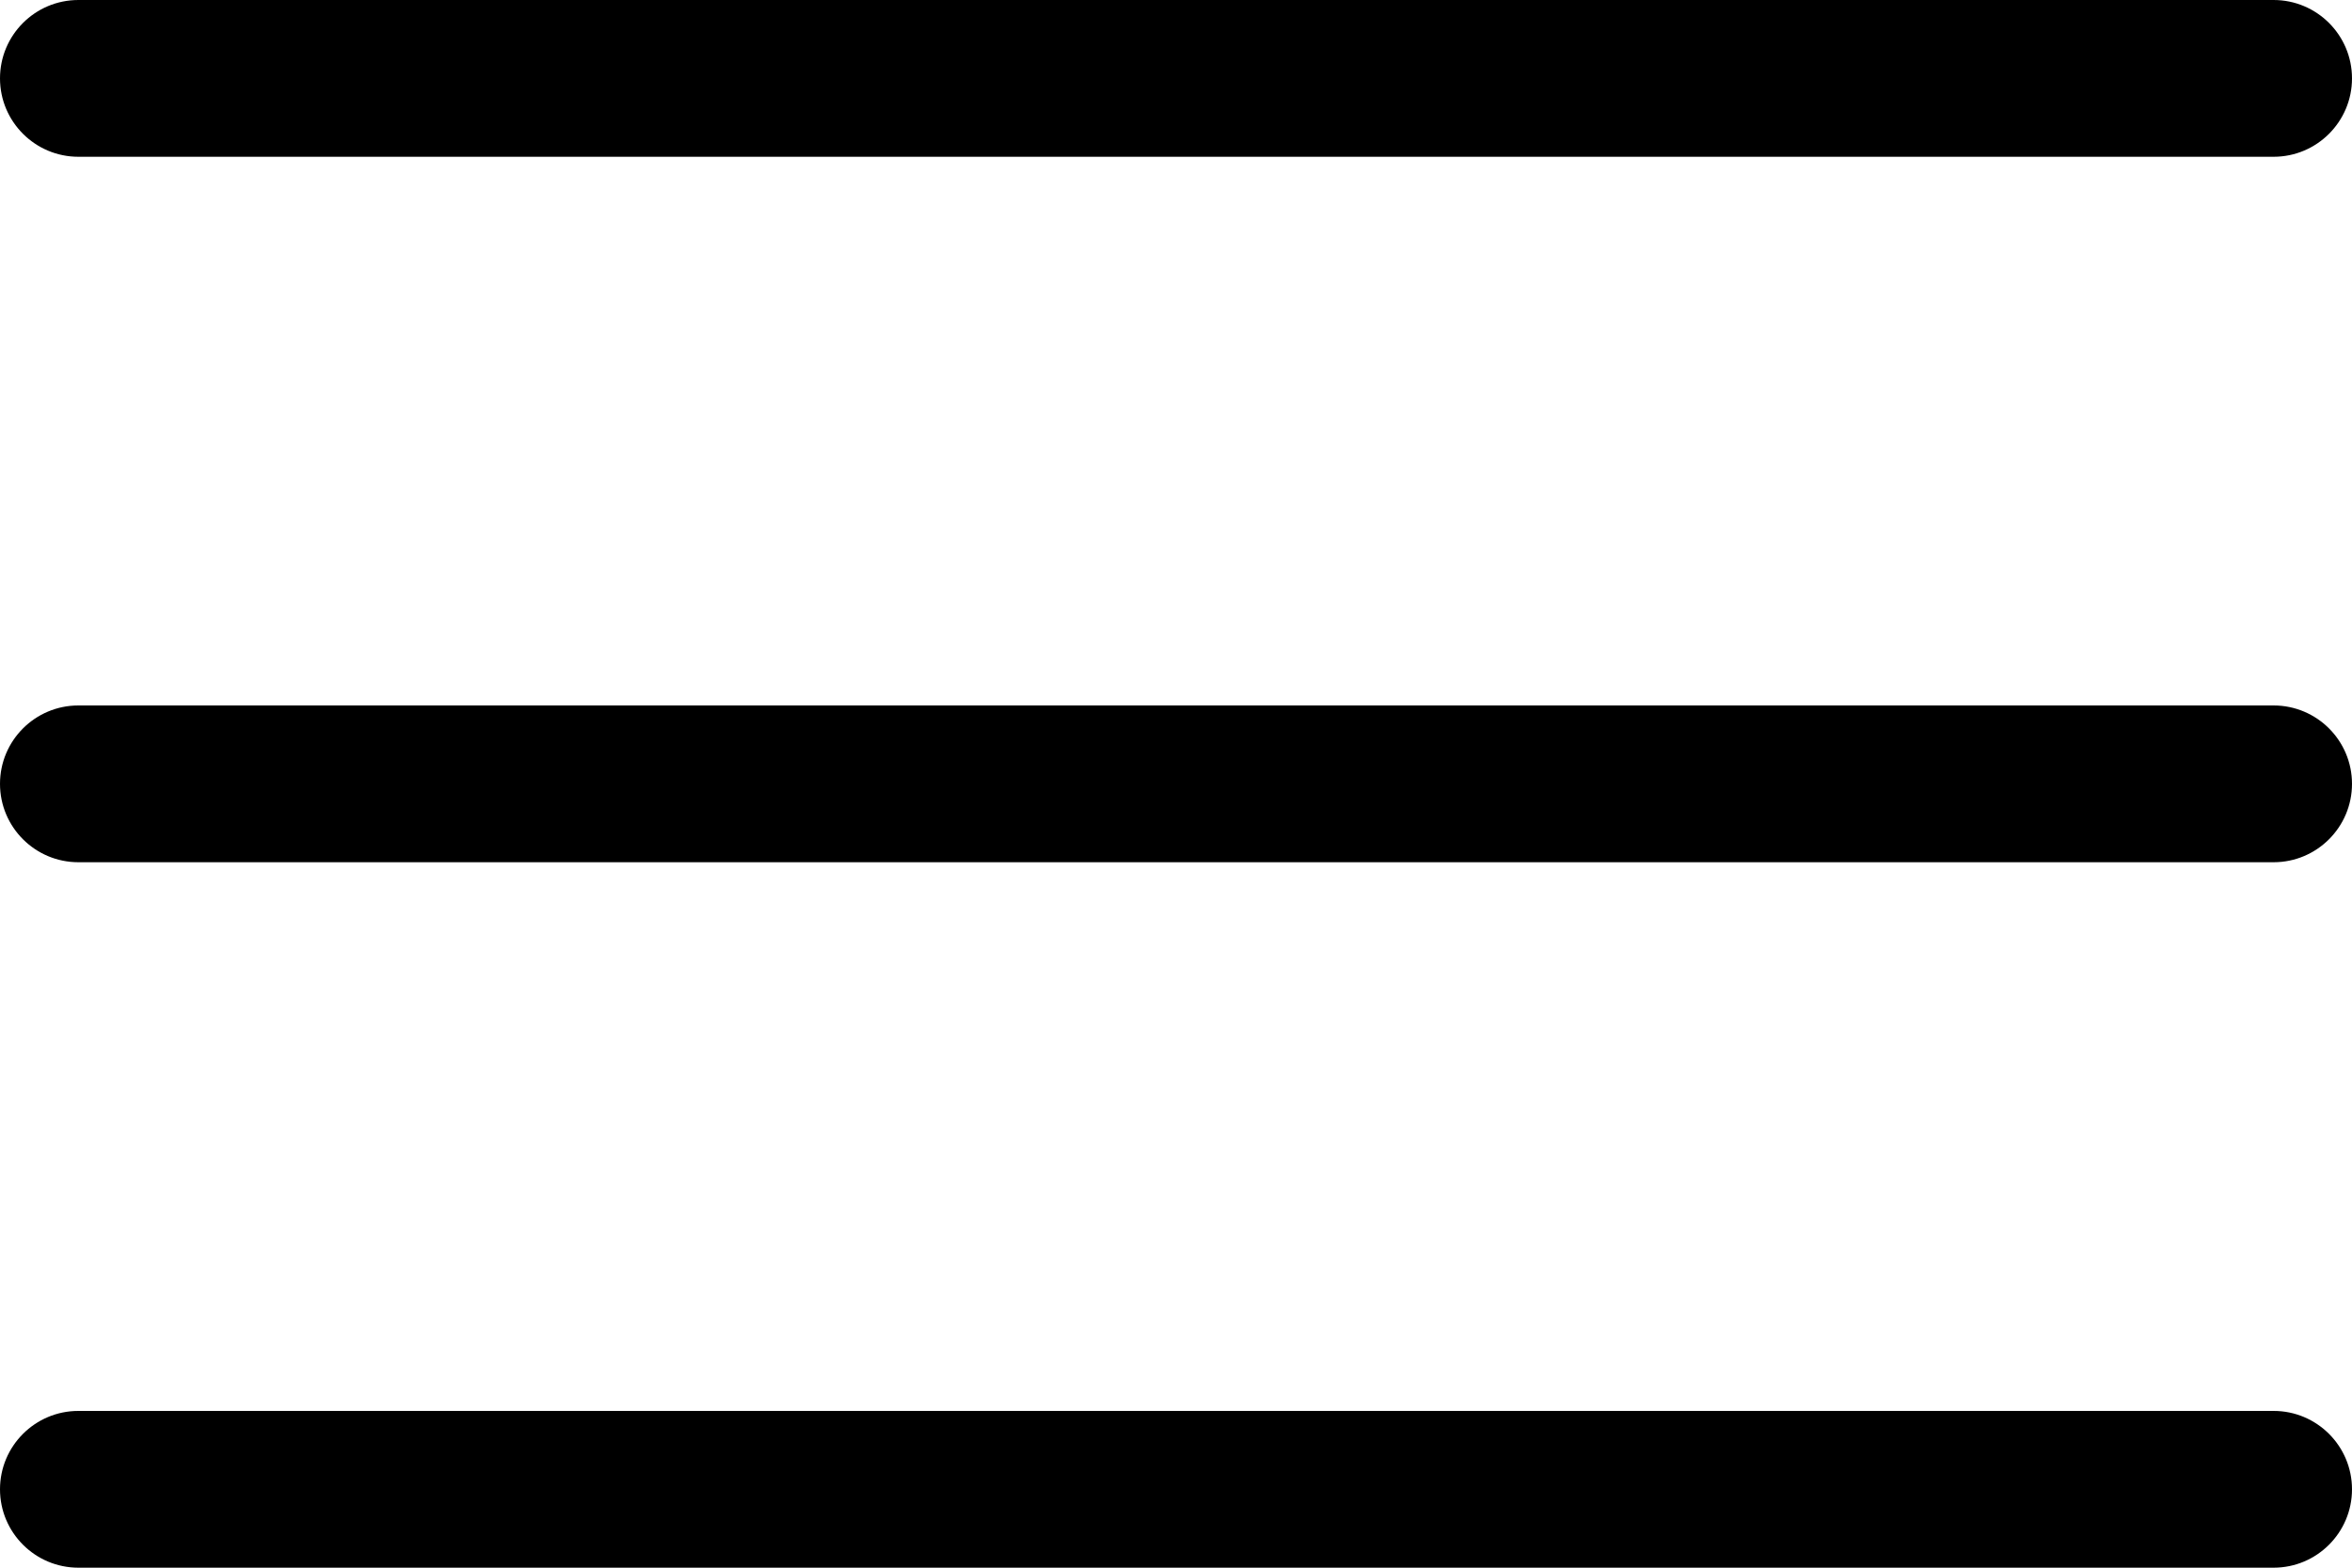
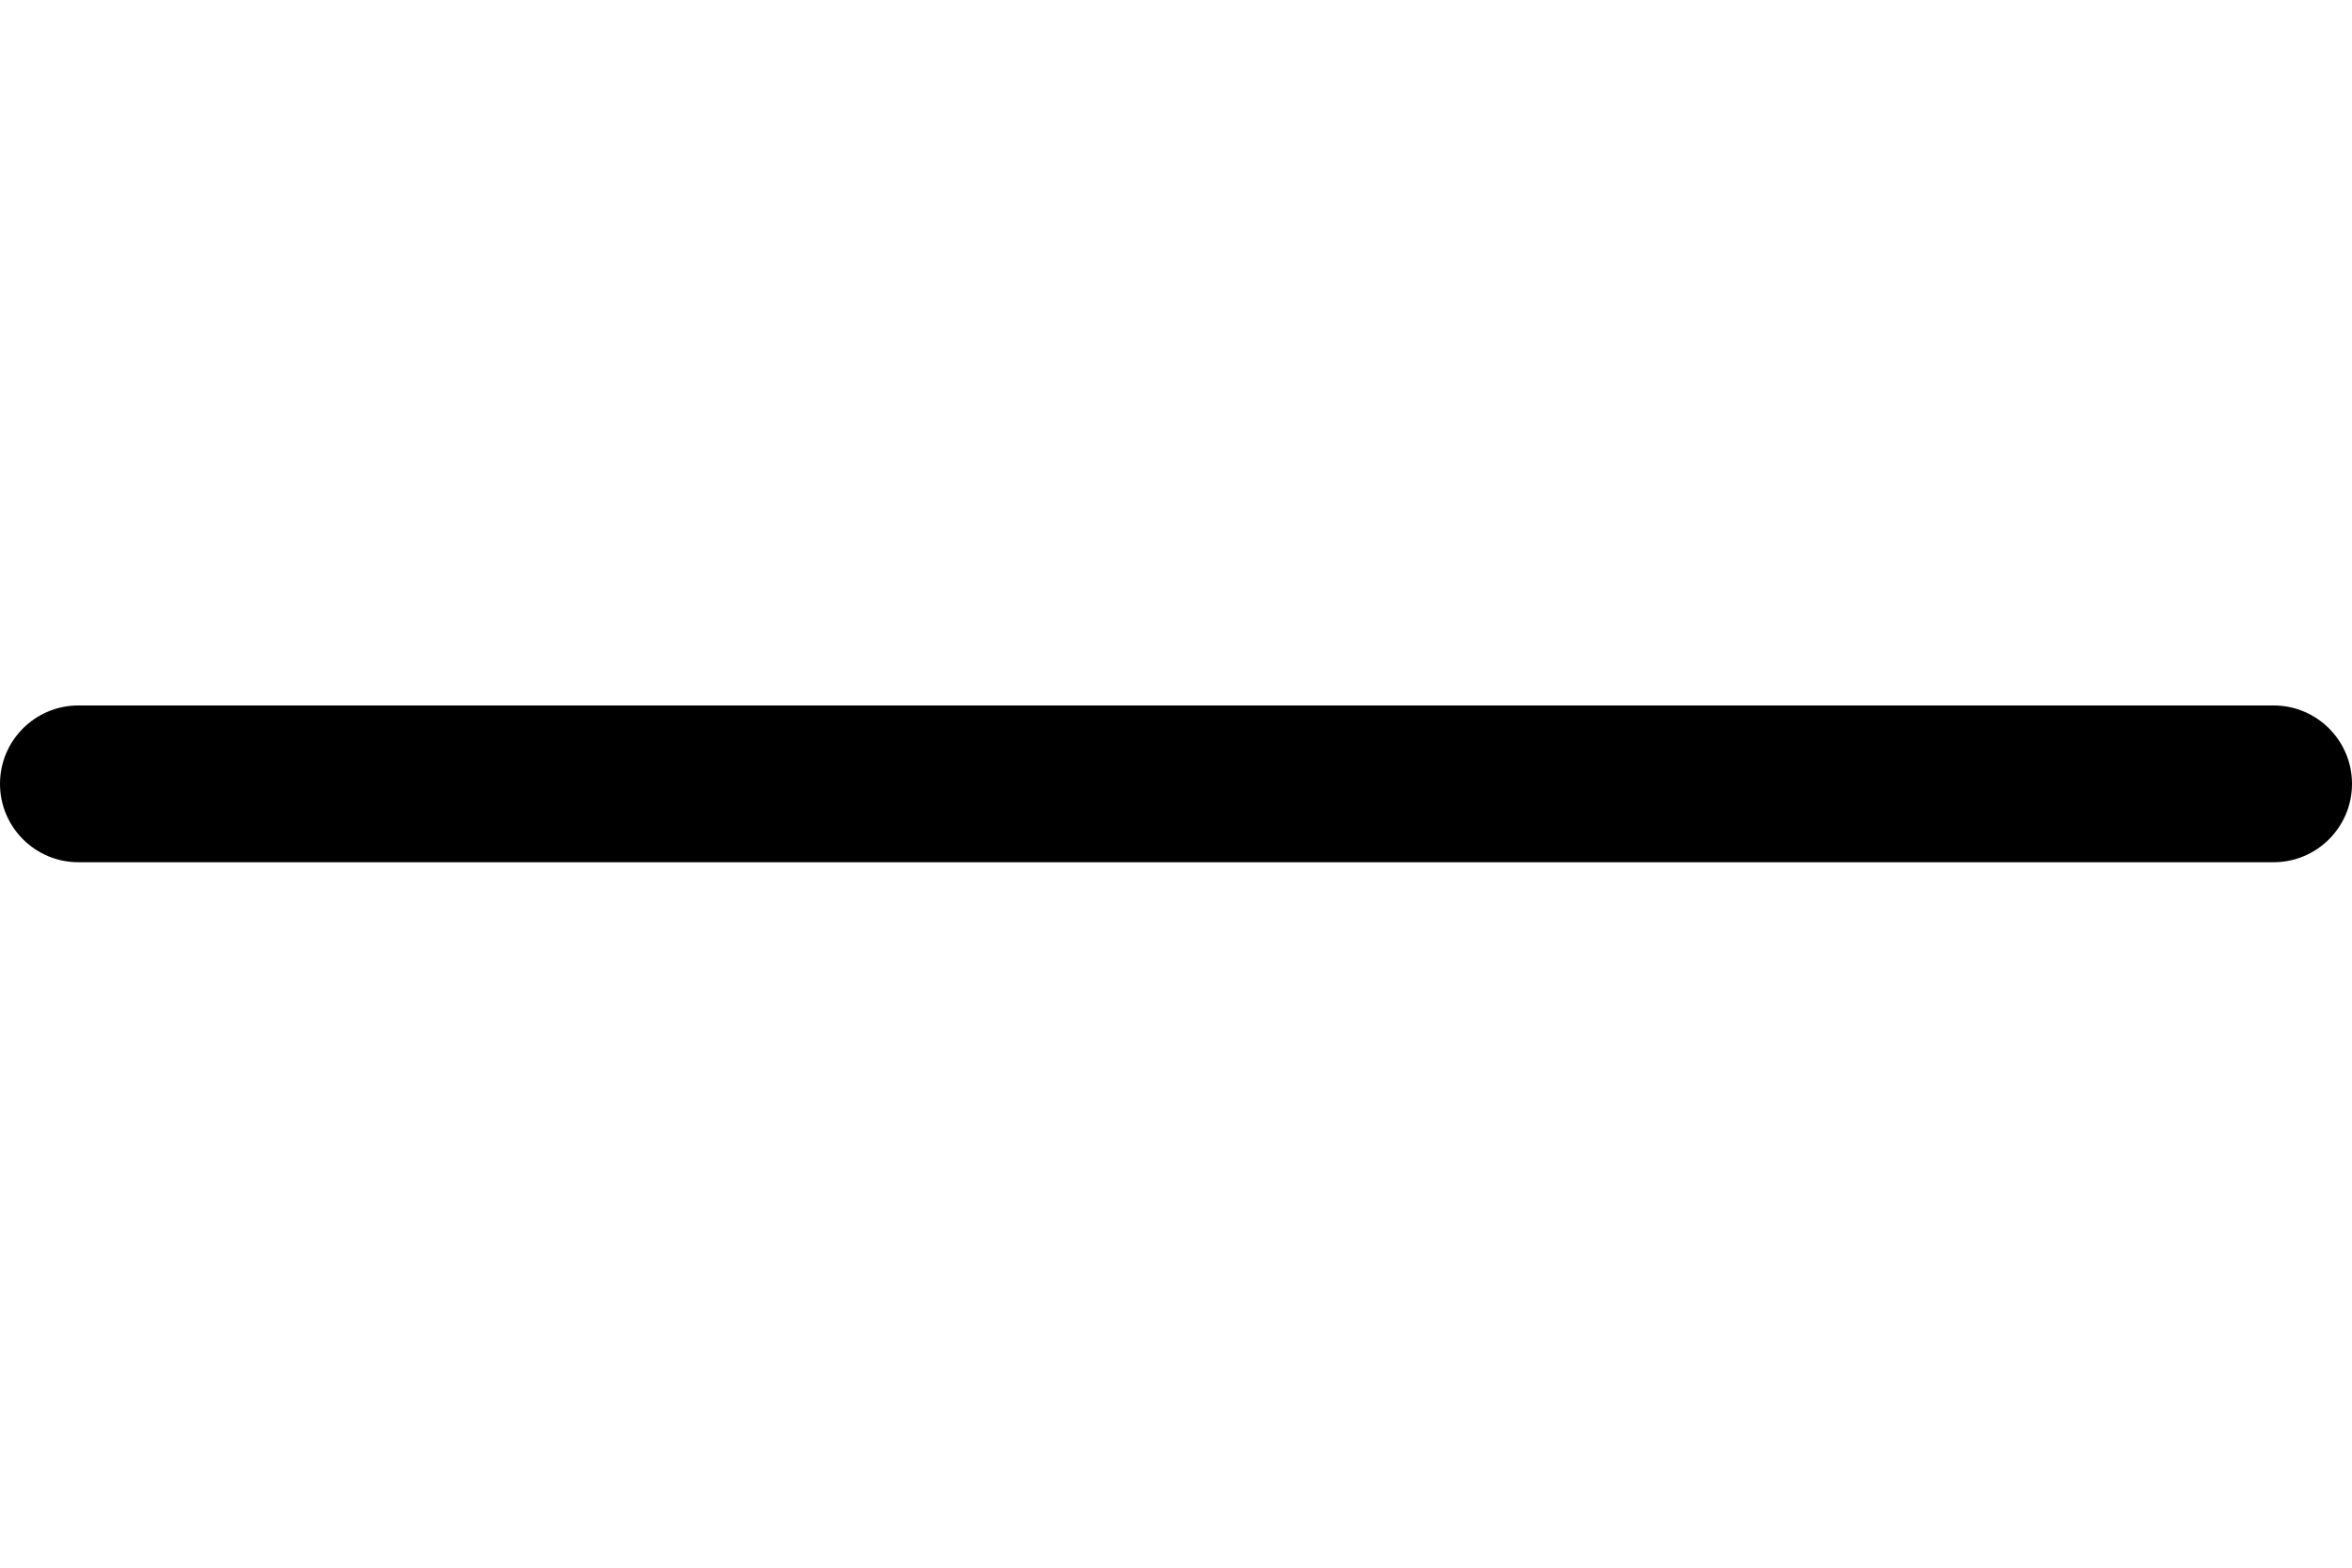
<svg xmlns="http://www.w3.org/2000/svg" width="30" height="20" viewBox="0 0 30 20" fill="none">
-   <path fill-rule="evenodd" clip-rule="evenodd" d="M0 1C0 0.448 0.448 0 1 0H29C29.552 0 30 0.448 30 1C30 1.552 29.552 2 29 2H1C0.448 2 0 1.552 0 1Z" fill="black" />
  <path fill-rule="evenodd" clip-rule="evenodd" d="M0 10C0 9.448 0.448 9 1 9H29C29.552 9 30 9.448 30 10C30 10.552 29.552 11 29 11H1C0.448 11 0 10.552 0 10Z" fill="black" />
-   <path fill-rule="evenodd" clip-rule="evenodd" d="M0 19C0 18.448 0.448 18 1 18H29C29.552 18 30 18.448 30 19C30 19.552 29.552 20 29 20H1C0.448 20 0 19.552 0 19Z" fill="black" />
</svg>